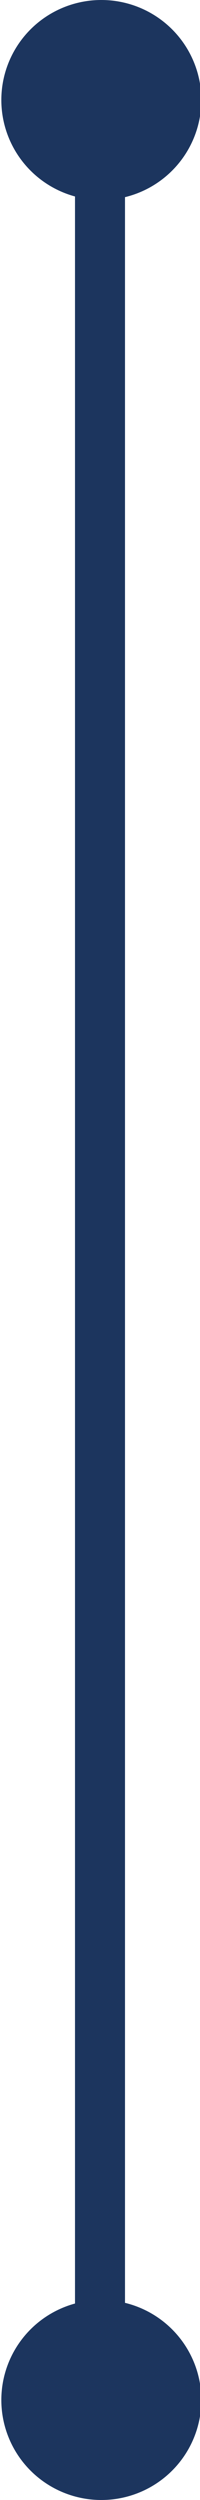
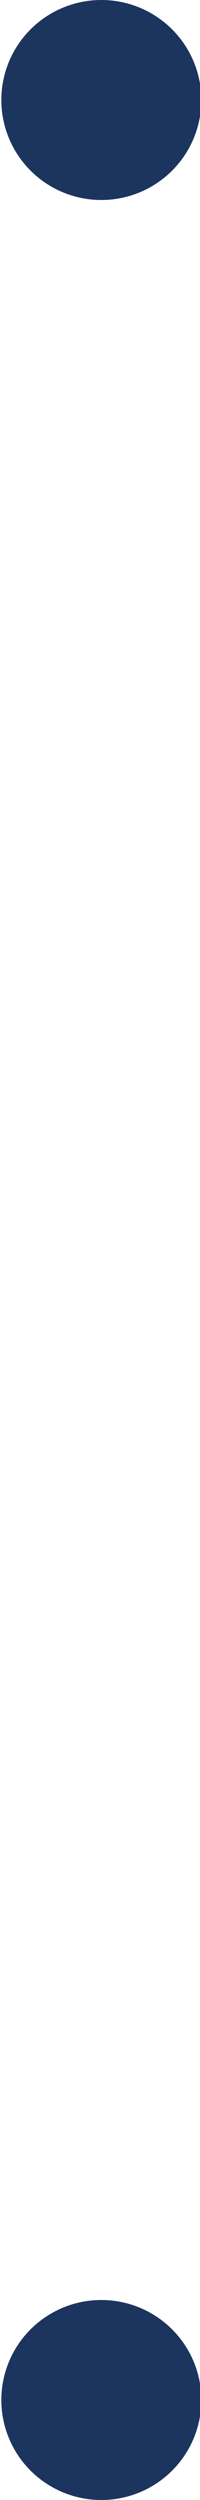
<svg xmlns="http://www.w3.org/2000/svg" id="Capa_1" data-name="Capa 1" width="6" height="75" viewBox="0 0 6 75">
  <defs>
    <style>.cls-1{fill:none;stroke:#1c355e;stroke-width:1.5px;}.cls-2{fill:#1c355e;}</style>
  </defs>
-   <line class="cls-1" x1="3" y1="3" x2="3" y2="72" />
  <path class="cls-2" d="M257,225.3a3,3,0,1,0-3-3,3,3,0,0,0,3,3" transform="translate(-253.96 -219.3)" />
  <path class="cls-2" d="M257,294.3a3,3,0,1,0-3-3,3,3,0,0,0,3,3" transform="translate(-253.96 -219.3)" />
</svg>